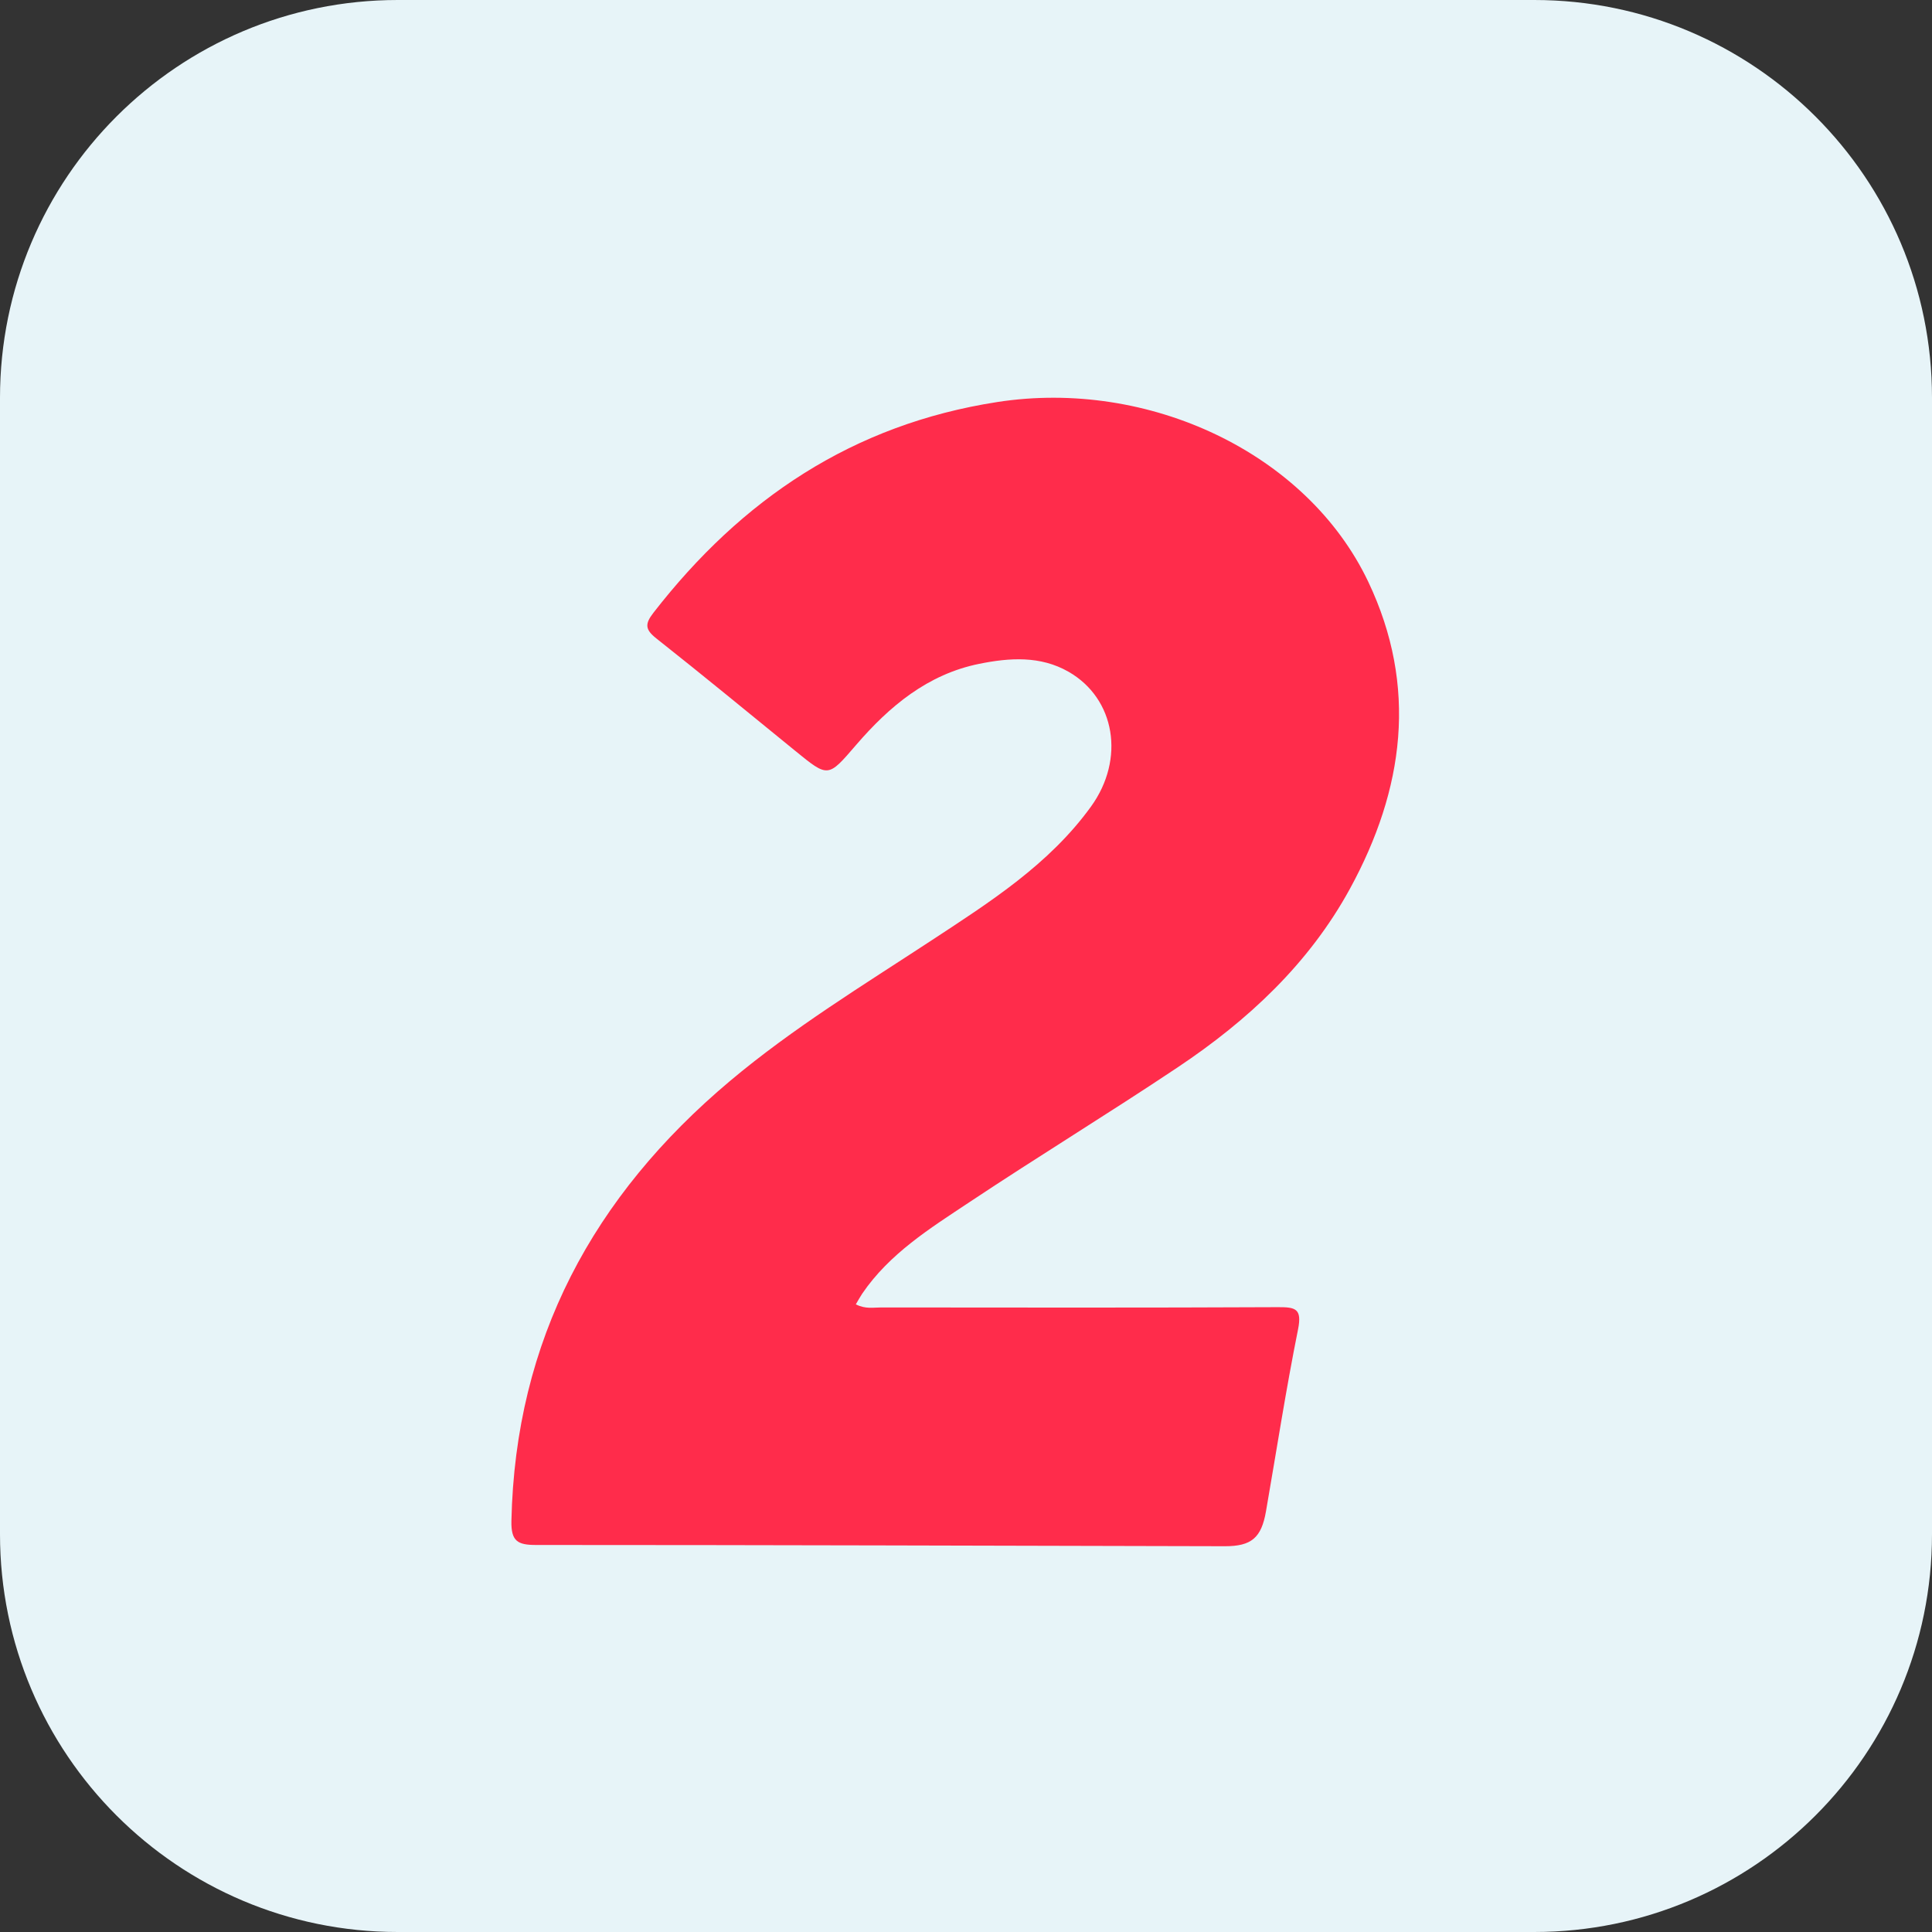
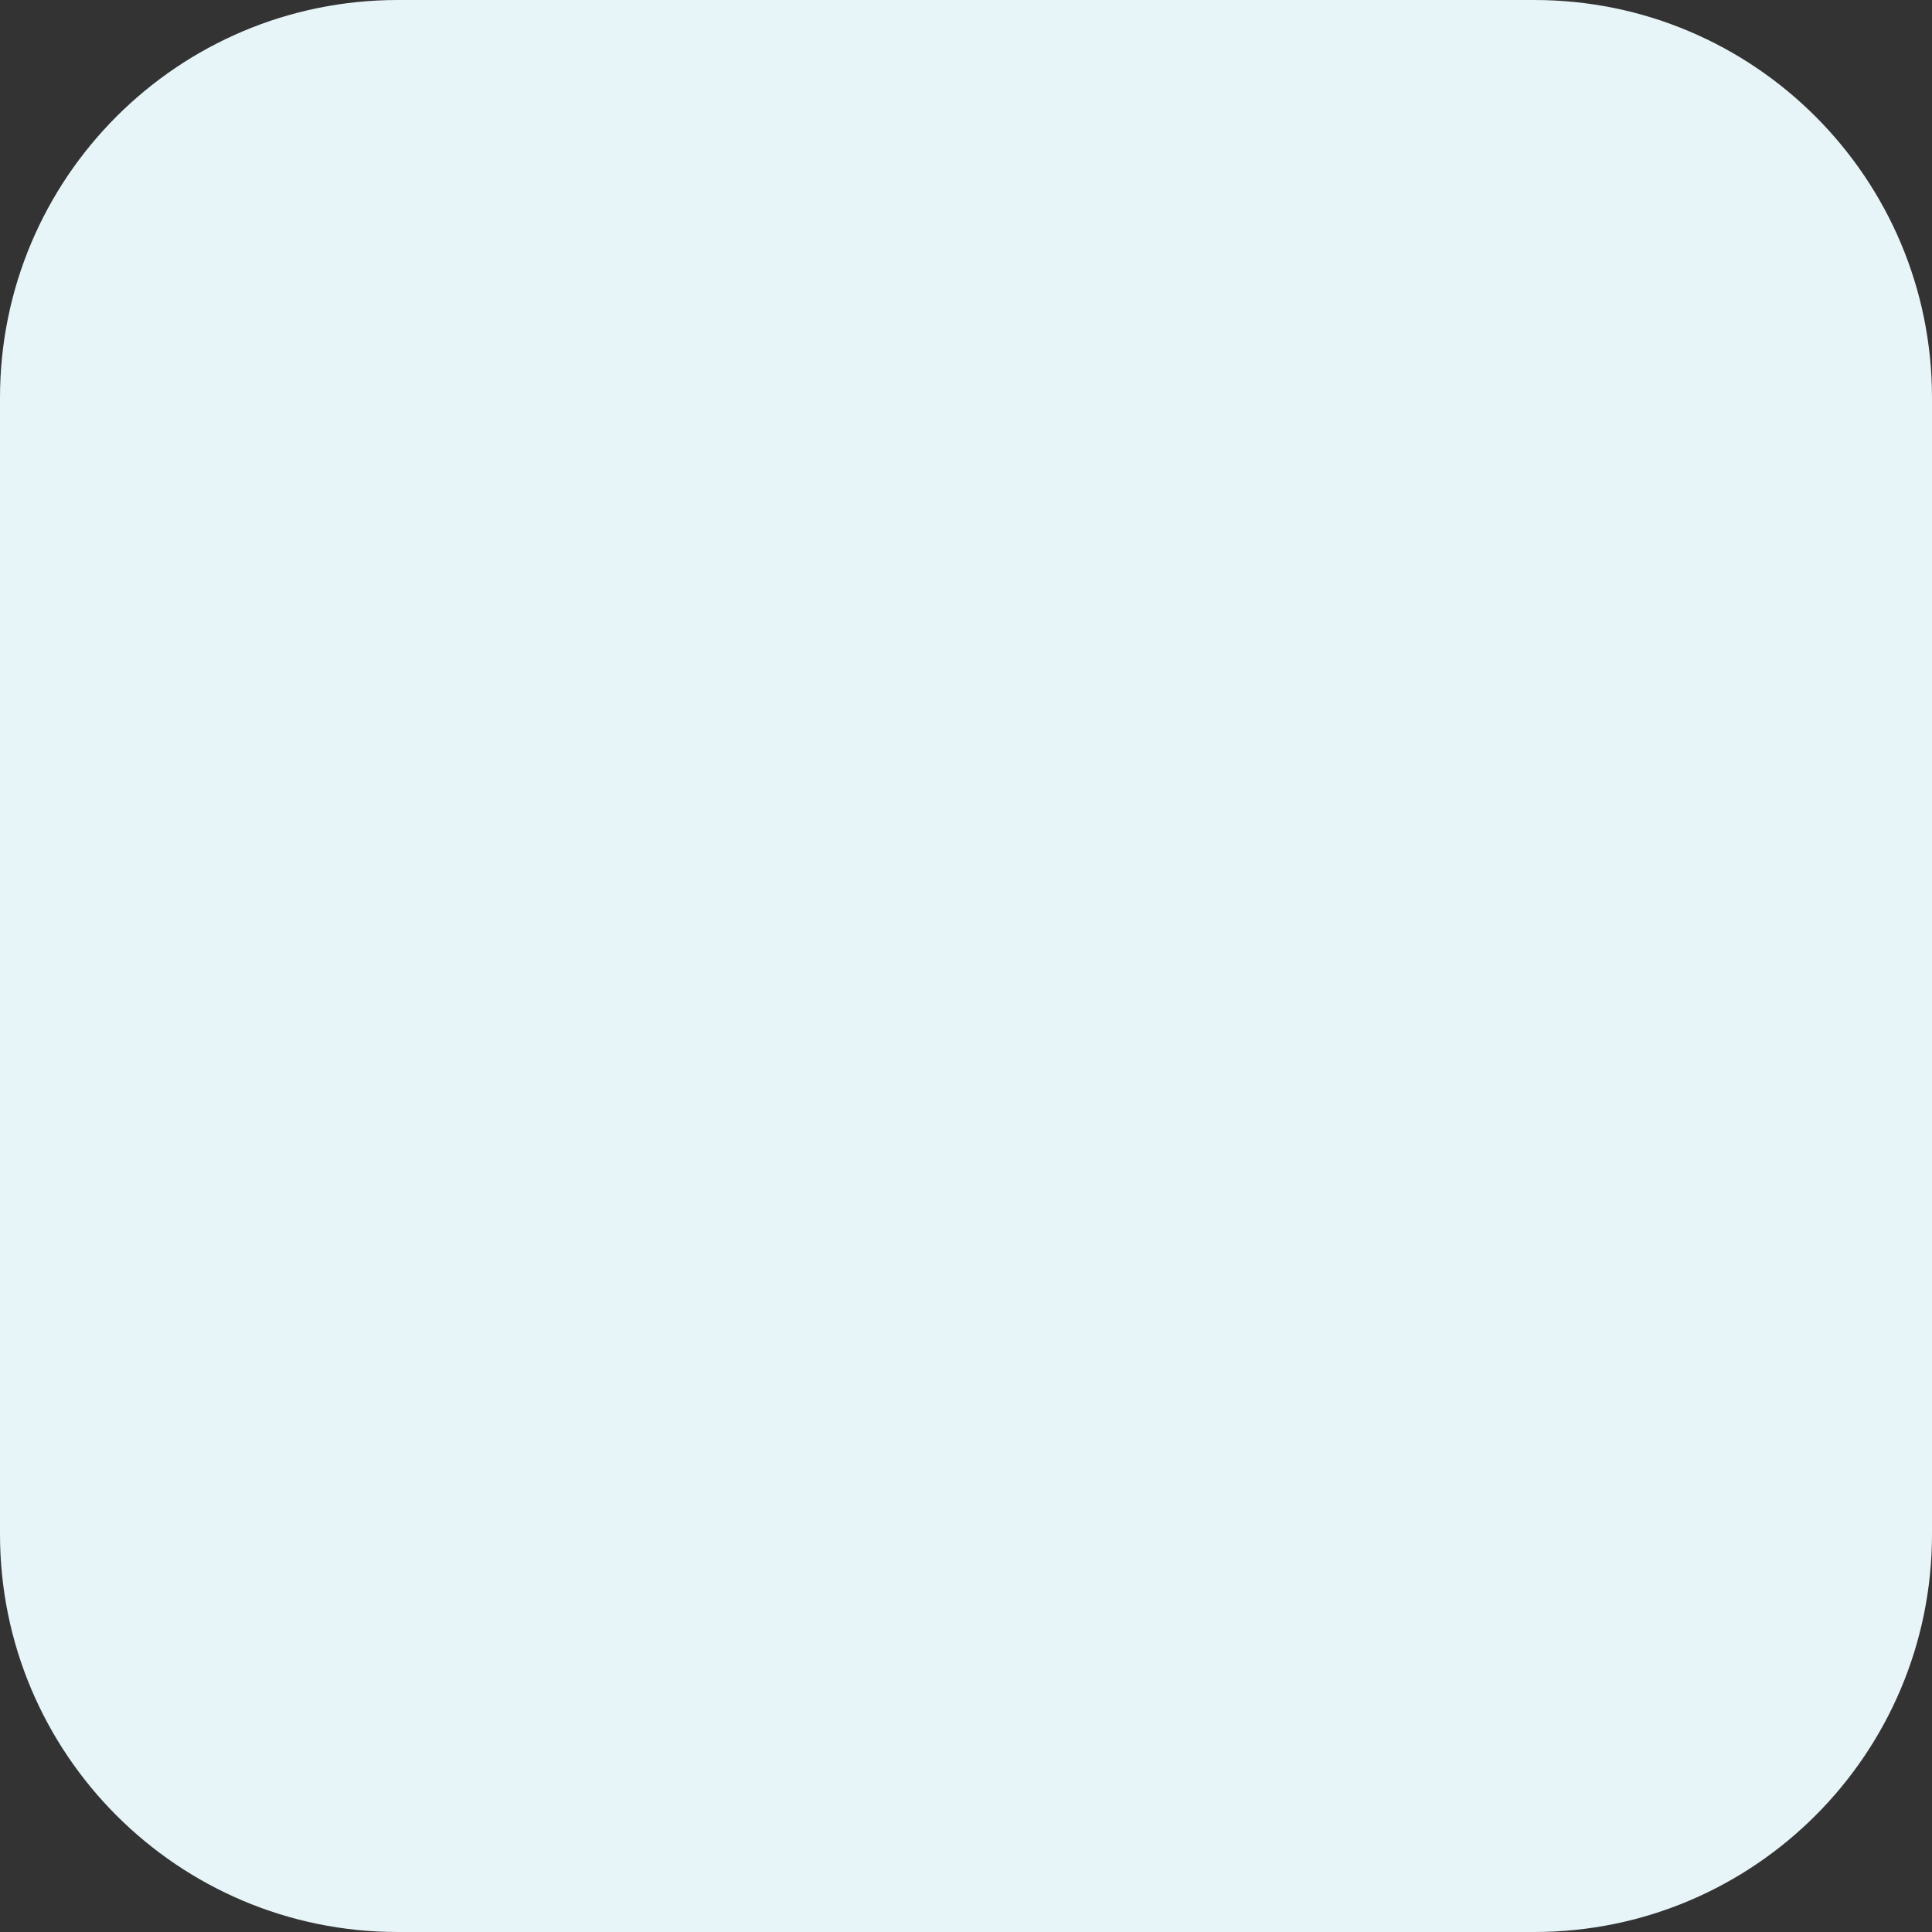
<svg xmlns="http://www.w3.org/2000/svg" width="34" height="34" viewBox="0 0 34 34" fill="none">
  <rect x="0" y="0" width="34" height="34" fill="#333333" stroke="none" />
  <path d="M0 7C0 3.134 3.134 0 7 0H27C30.866 0 34 3.134 34 7V27C34 30.866 30.866 34 27 34H7C3.134 34 0 30.866 0 27V7Z" fill="#E7F4F8" />
-   <path d="M15.061 22.954C15.232 23.042 15.374 23.008 15.509 23.009C17.837 23.011 20.165 23.015 22.492 23.004C22.796 23.003 22.916 23.028 22.844 23.392C22.63 24.456 22.465 25.529 22.279 26.598C22.198 27.063 22.024 27.212 21.554 27.211C17.512 27.202 13.472 27.189 9.431 27.189C9.107 27.189 8.993 27.121 9 26.767C9.068 23.58 10.439 21.048 12.845 19.025C13.955 18.092 15.19 17.339 16.397 16.547C17.423 15.873 18.464 15.212 19.2 14.194C19.804 13.358 19.628 12.294 18.805 11.822C18.308 11.537 17.764 11.575 17.234 11.682C16.326 11.865 15.651 12.43 15.066 13.11C14.57 13.686 14.578 13.689 13.994 13.213C13.182 12.551 12.372 11.885 11.55 11.235C11.354 11.08 11.345 10.982 11.499 10.784C13.05 8.785 15.005 7.469 17.551 7.075C20.215 6.663 22.999 7.971 24.078 10.236C24.957 12.084 24.71 13.893 23.758 15.638C23.037 16.959 21.961 17.958 20.726 18.783C19.514 19.593 18.269 20.352 17.056 21.159C16.367 21.617 15.654 22.06 15.173 22.767C15.138 22.819 15.109 22.874 15.061 22.954Z" fill="#FF2C4B" />
</svg>